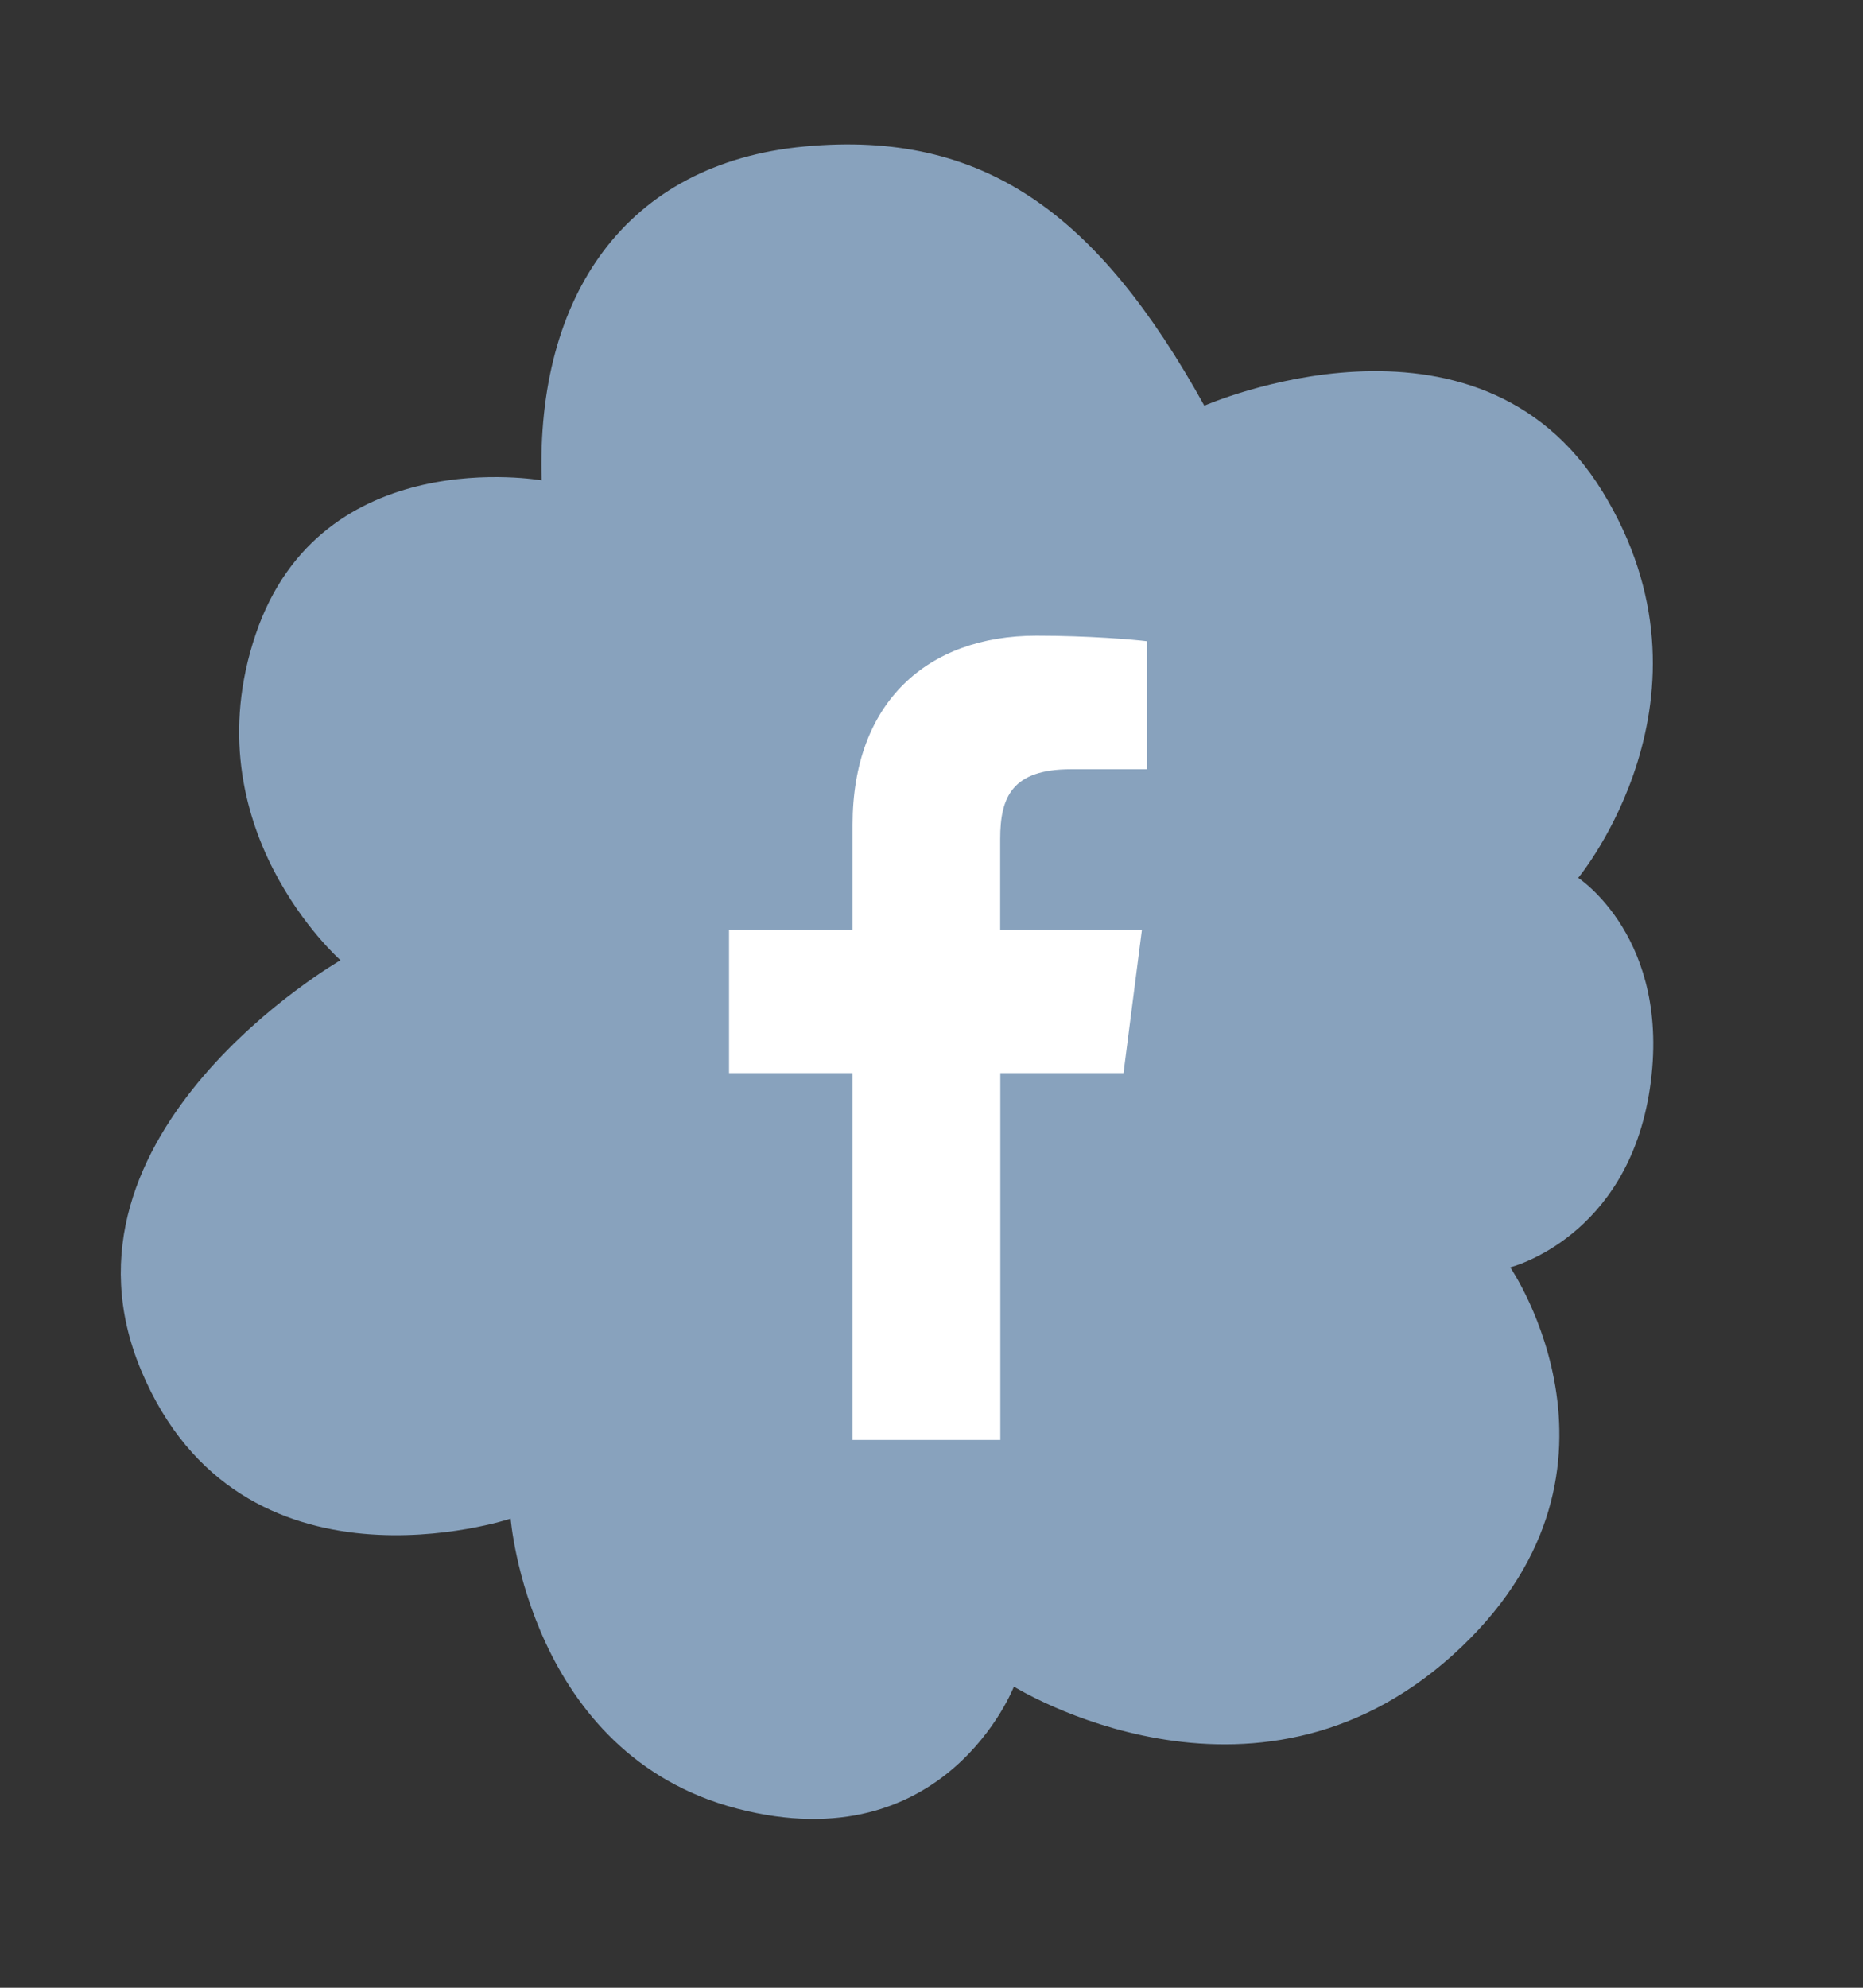
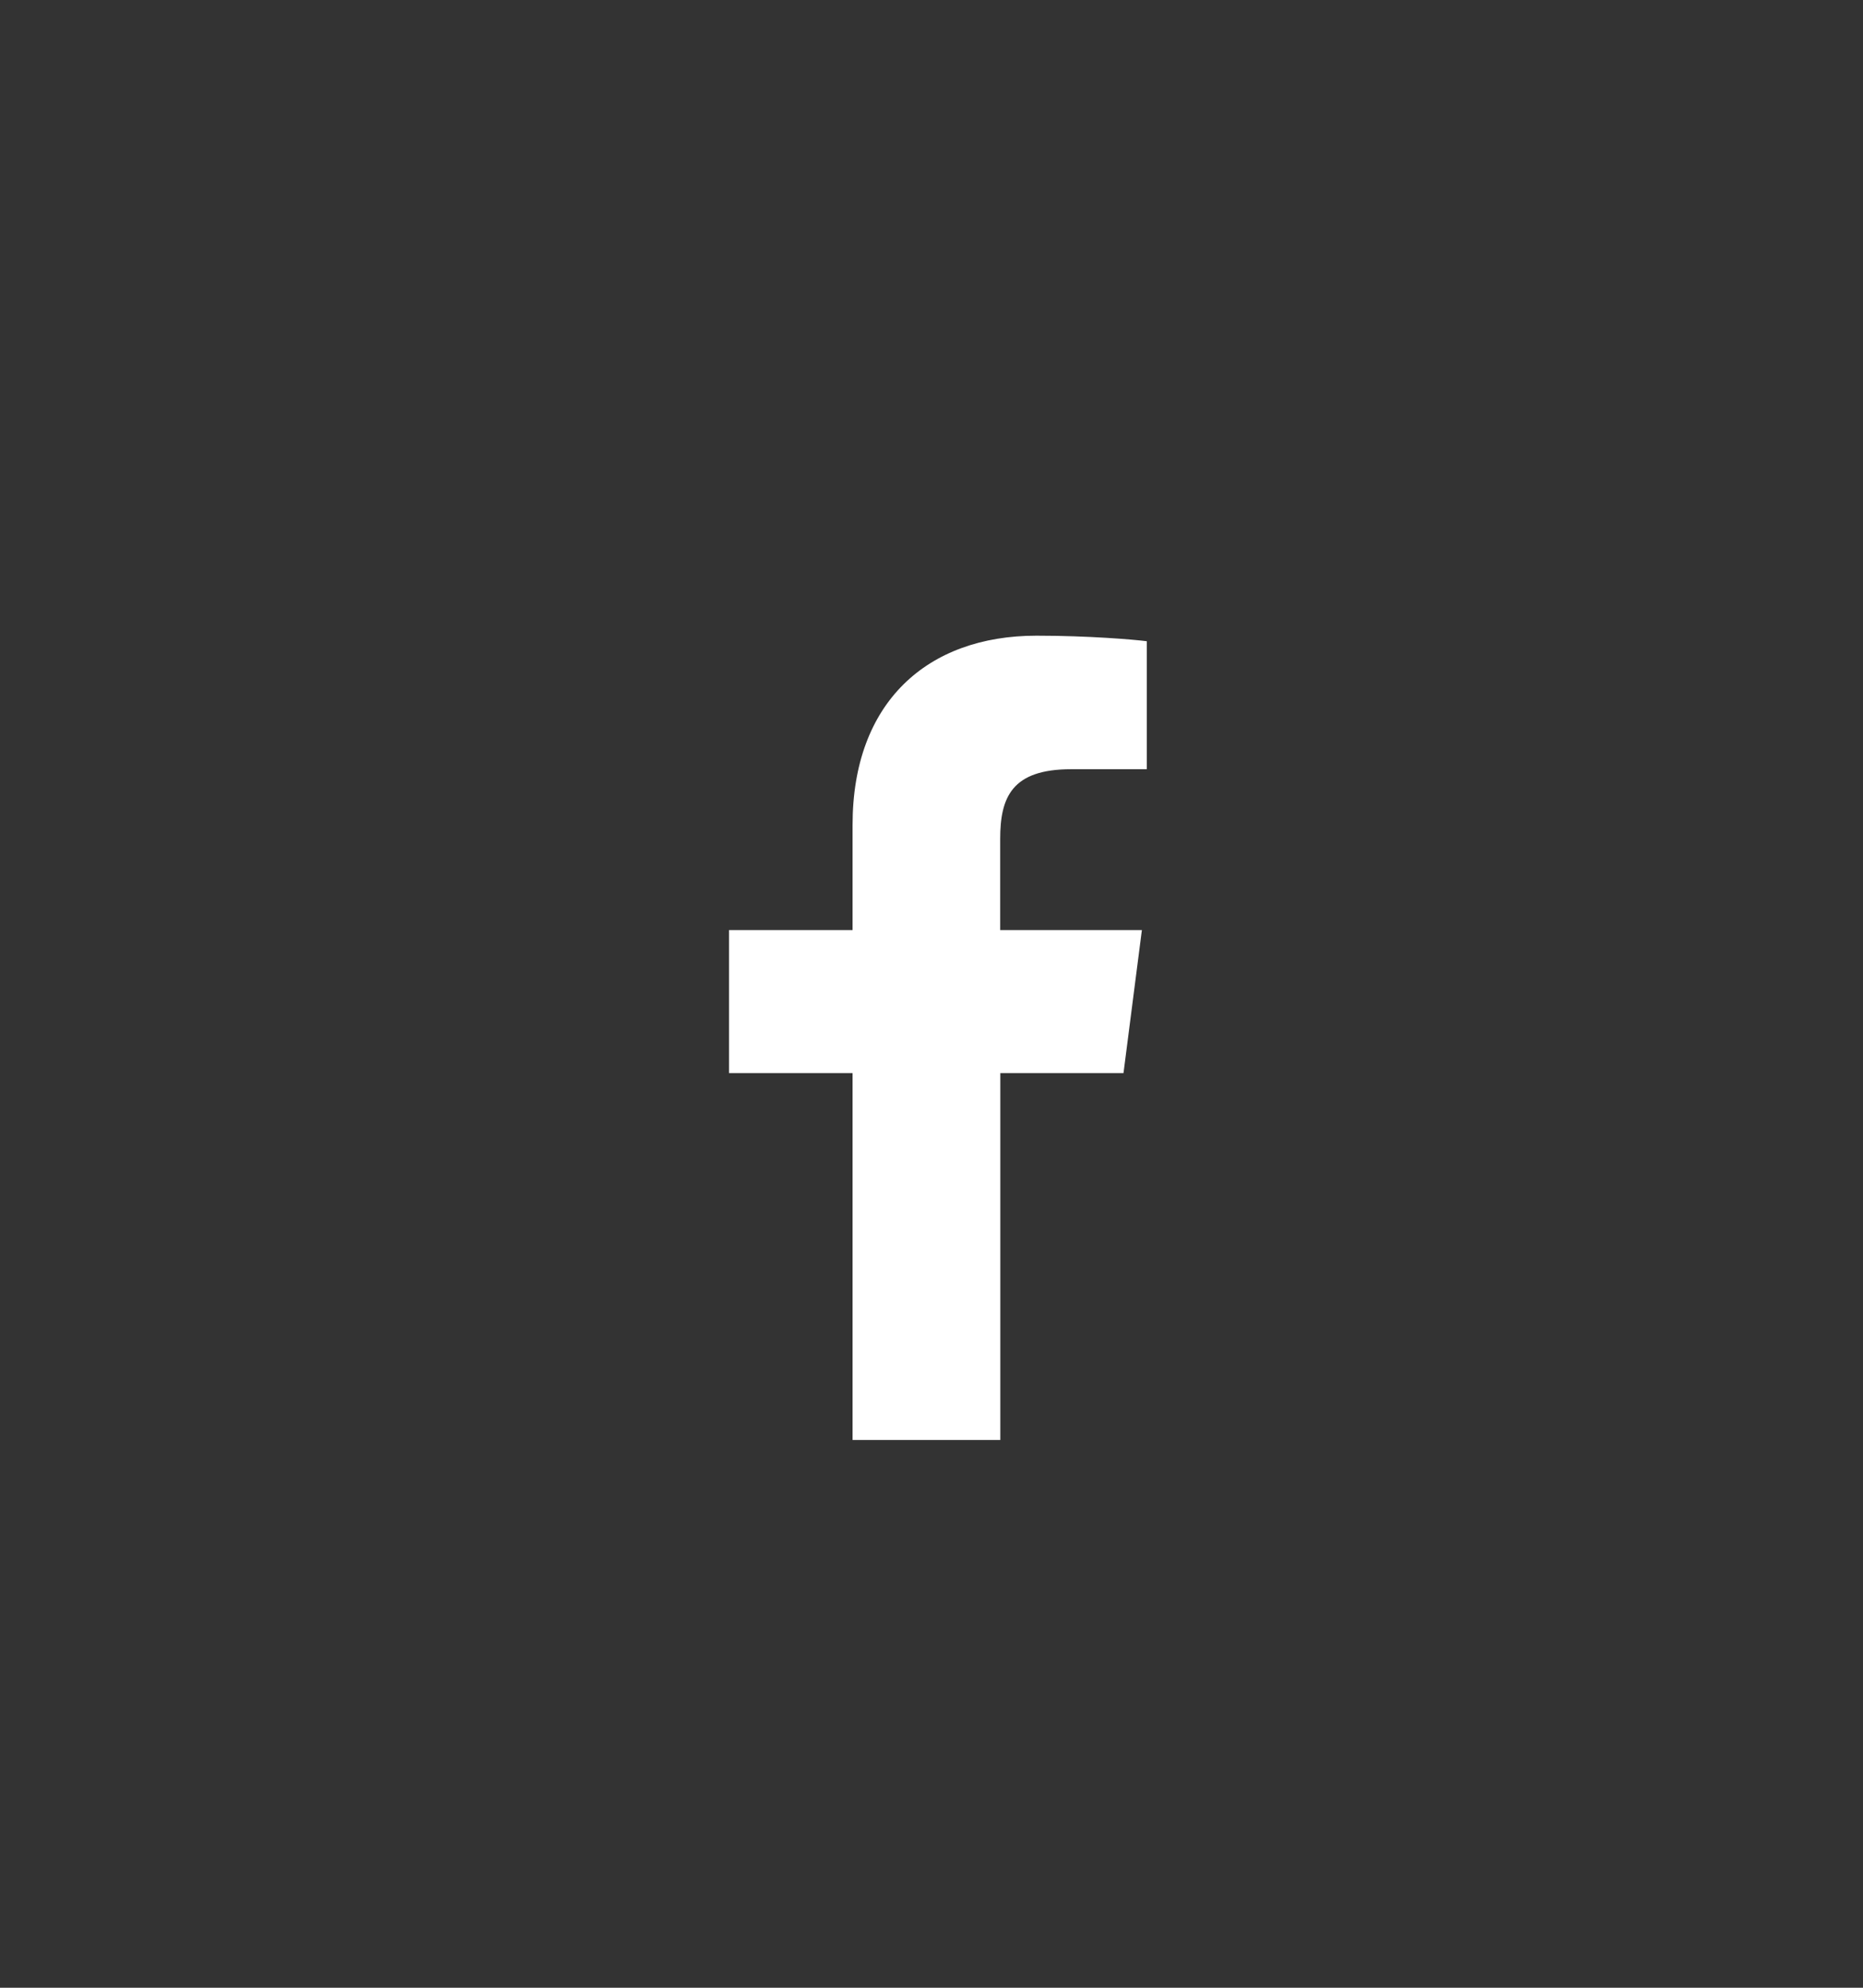
<svg xmlns="http://www.w3.org/2000/svg" width="75" zoomAndPan="magnify" viewBox="0 0 56.25 60" height="80" preserveAspectRatio="xMidYMid meet" version="1.0">
  <rect x="0" y="0" width="56.25" height="60" fill="#333333" stroke="none" />
-   <path fill="#88a2bd" d="M 47.641 26.492 C 47.641 26.492 50.484 28.32 49.816 32.848 C 49.145 37.371 45.598 38.254 45.598 38.254 C 45.598 38.254 49.898 44.52 43.859 49.961 C 37.82 55.402 30.613 50.91 30.613 50.91 C 30.613 50.91 28.555 56.23 22.262 54.594 C 15.973 52.957 15.418 45.84 15.418 45.84 C 15.418 45.84 7.27 48.547 4.262 41.367 C 1.25 34.184 10.281 28.984 10.281 28.984 C 10.281 28.984 5.742 24.996 7.719 19.148 C 9.695 13.309 16.355 14.5 16.355 14.5 C 16.18 8.941 18.887 4.926 24.293 4.422 C 29.695 3.918 33.145 6.441 36.363 12.246 C 36.363 12.246 44.578 8.641 48.383 14.836 C 52.188 21.031 47.656 26.492 47.656 26.492 Z M 47.641 26.492 " fill-opacity="1" fill-rule="nonzero" />
  <path fill="#ffffff" d="M 30.203 43.465 L 30.203 32.391 L 33.922 32.391 L 34.477 28.074 L 30.199 28.074 L 30.199 25.324 C 30.199 24.07 30.547 23.219 32.336 23.219 L 34.625 23.219 L 34.625 19.355 C 34.23 19.305 32.871 19.188 31.293 19.188 C 28 19.188 25.742 21.199 25.742 24.895 L 25.742 28.074 L 22.012 28.074 L 22.012 32.391 L 25.742 32.391 L 25.742 43.465 Z M 30.203 43.465 " fill-opacity="1" fill-rule="nonzero" />
</svg>